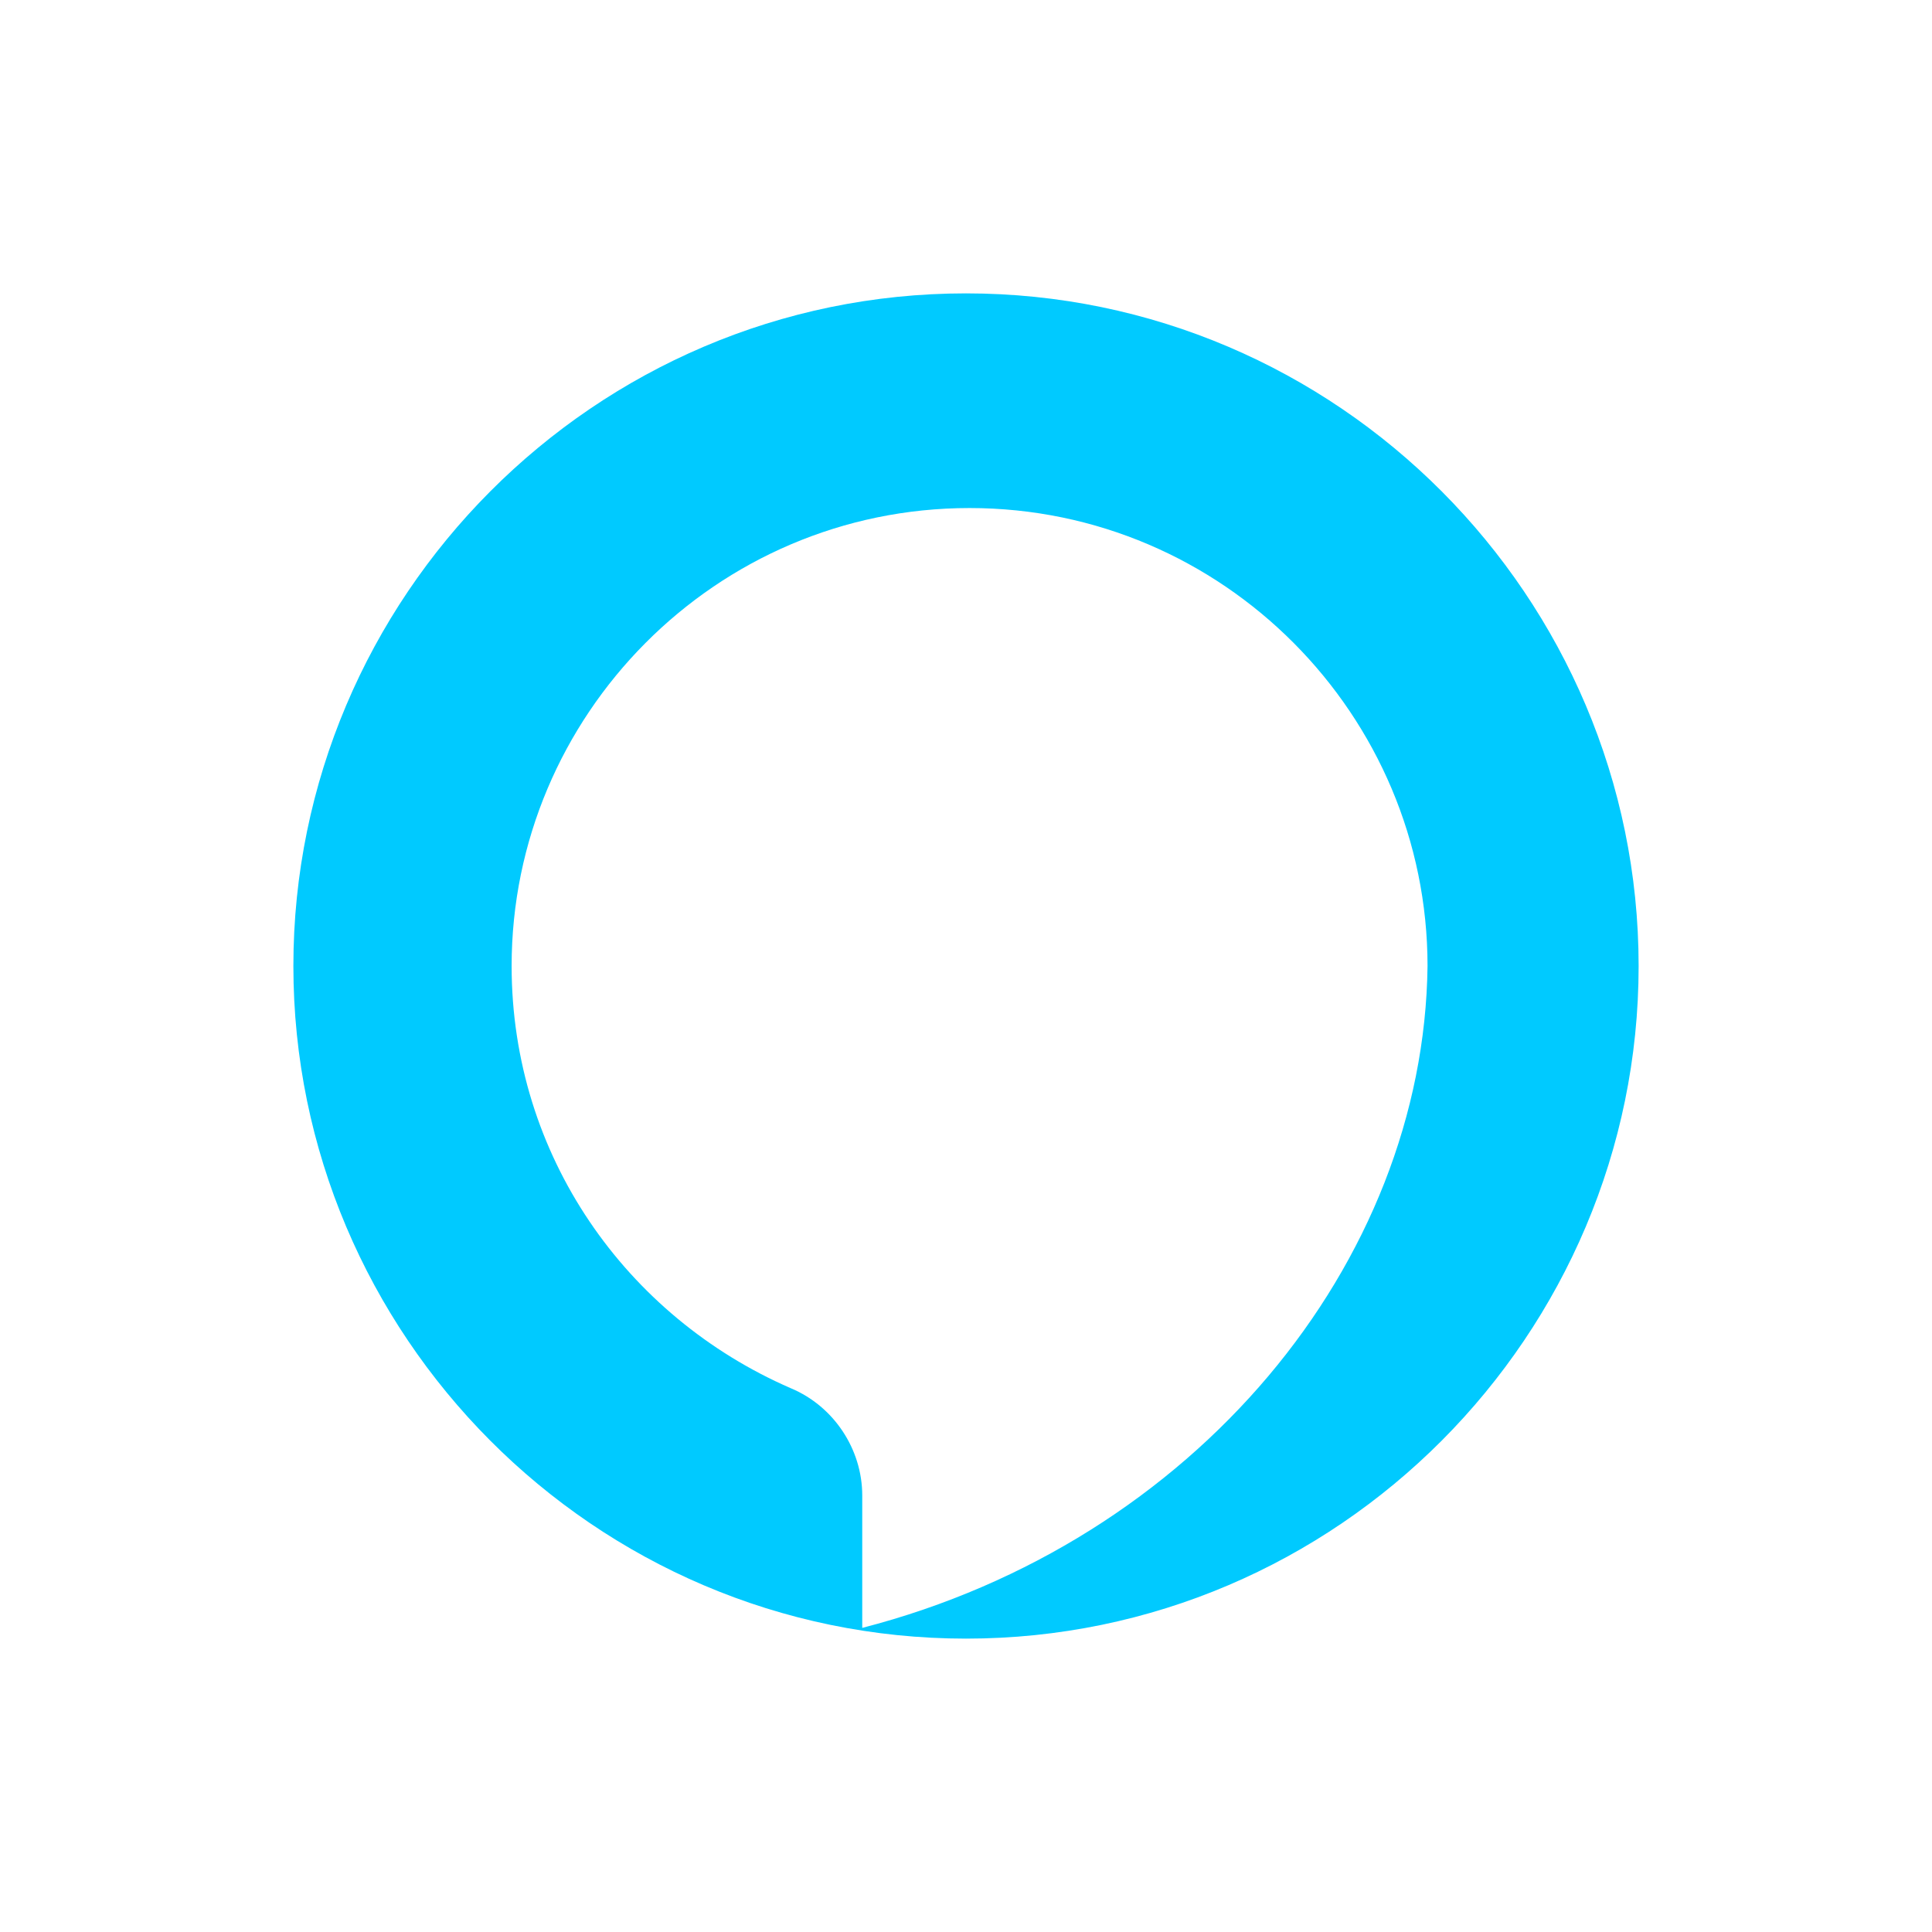
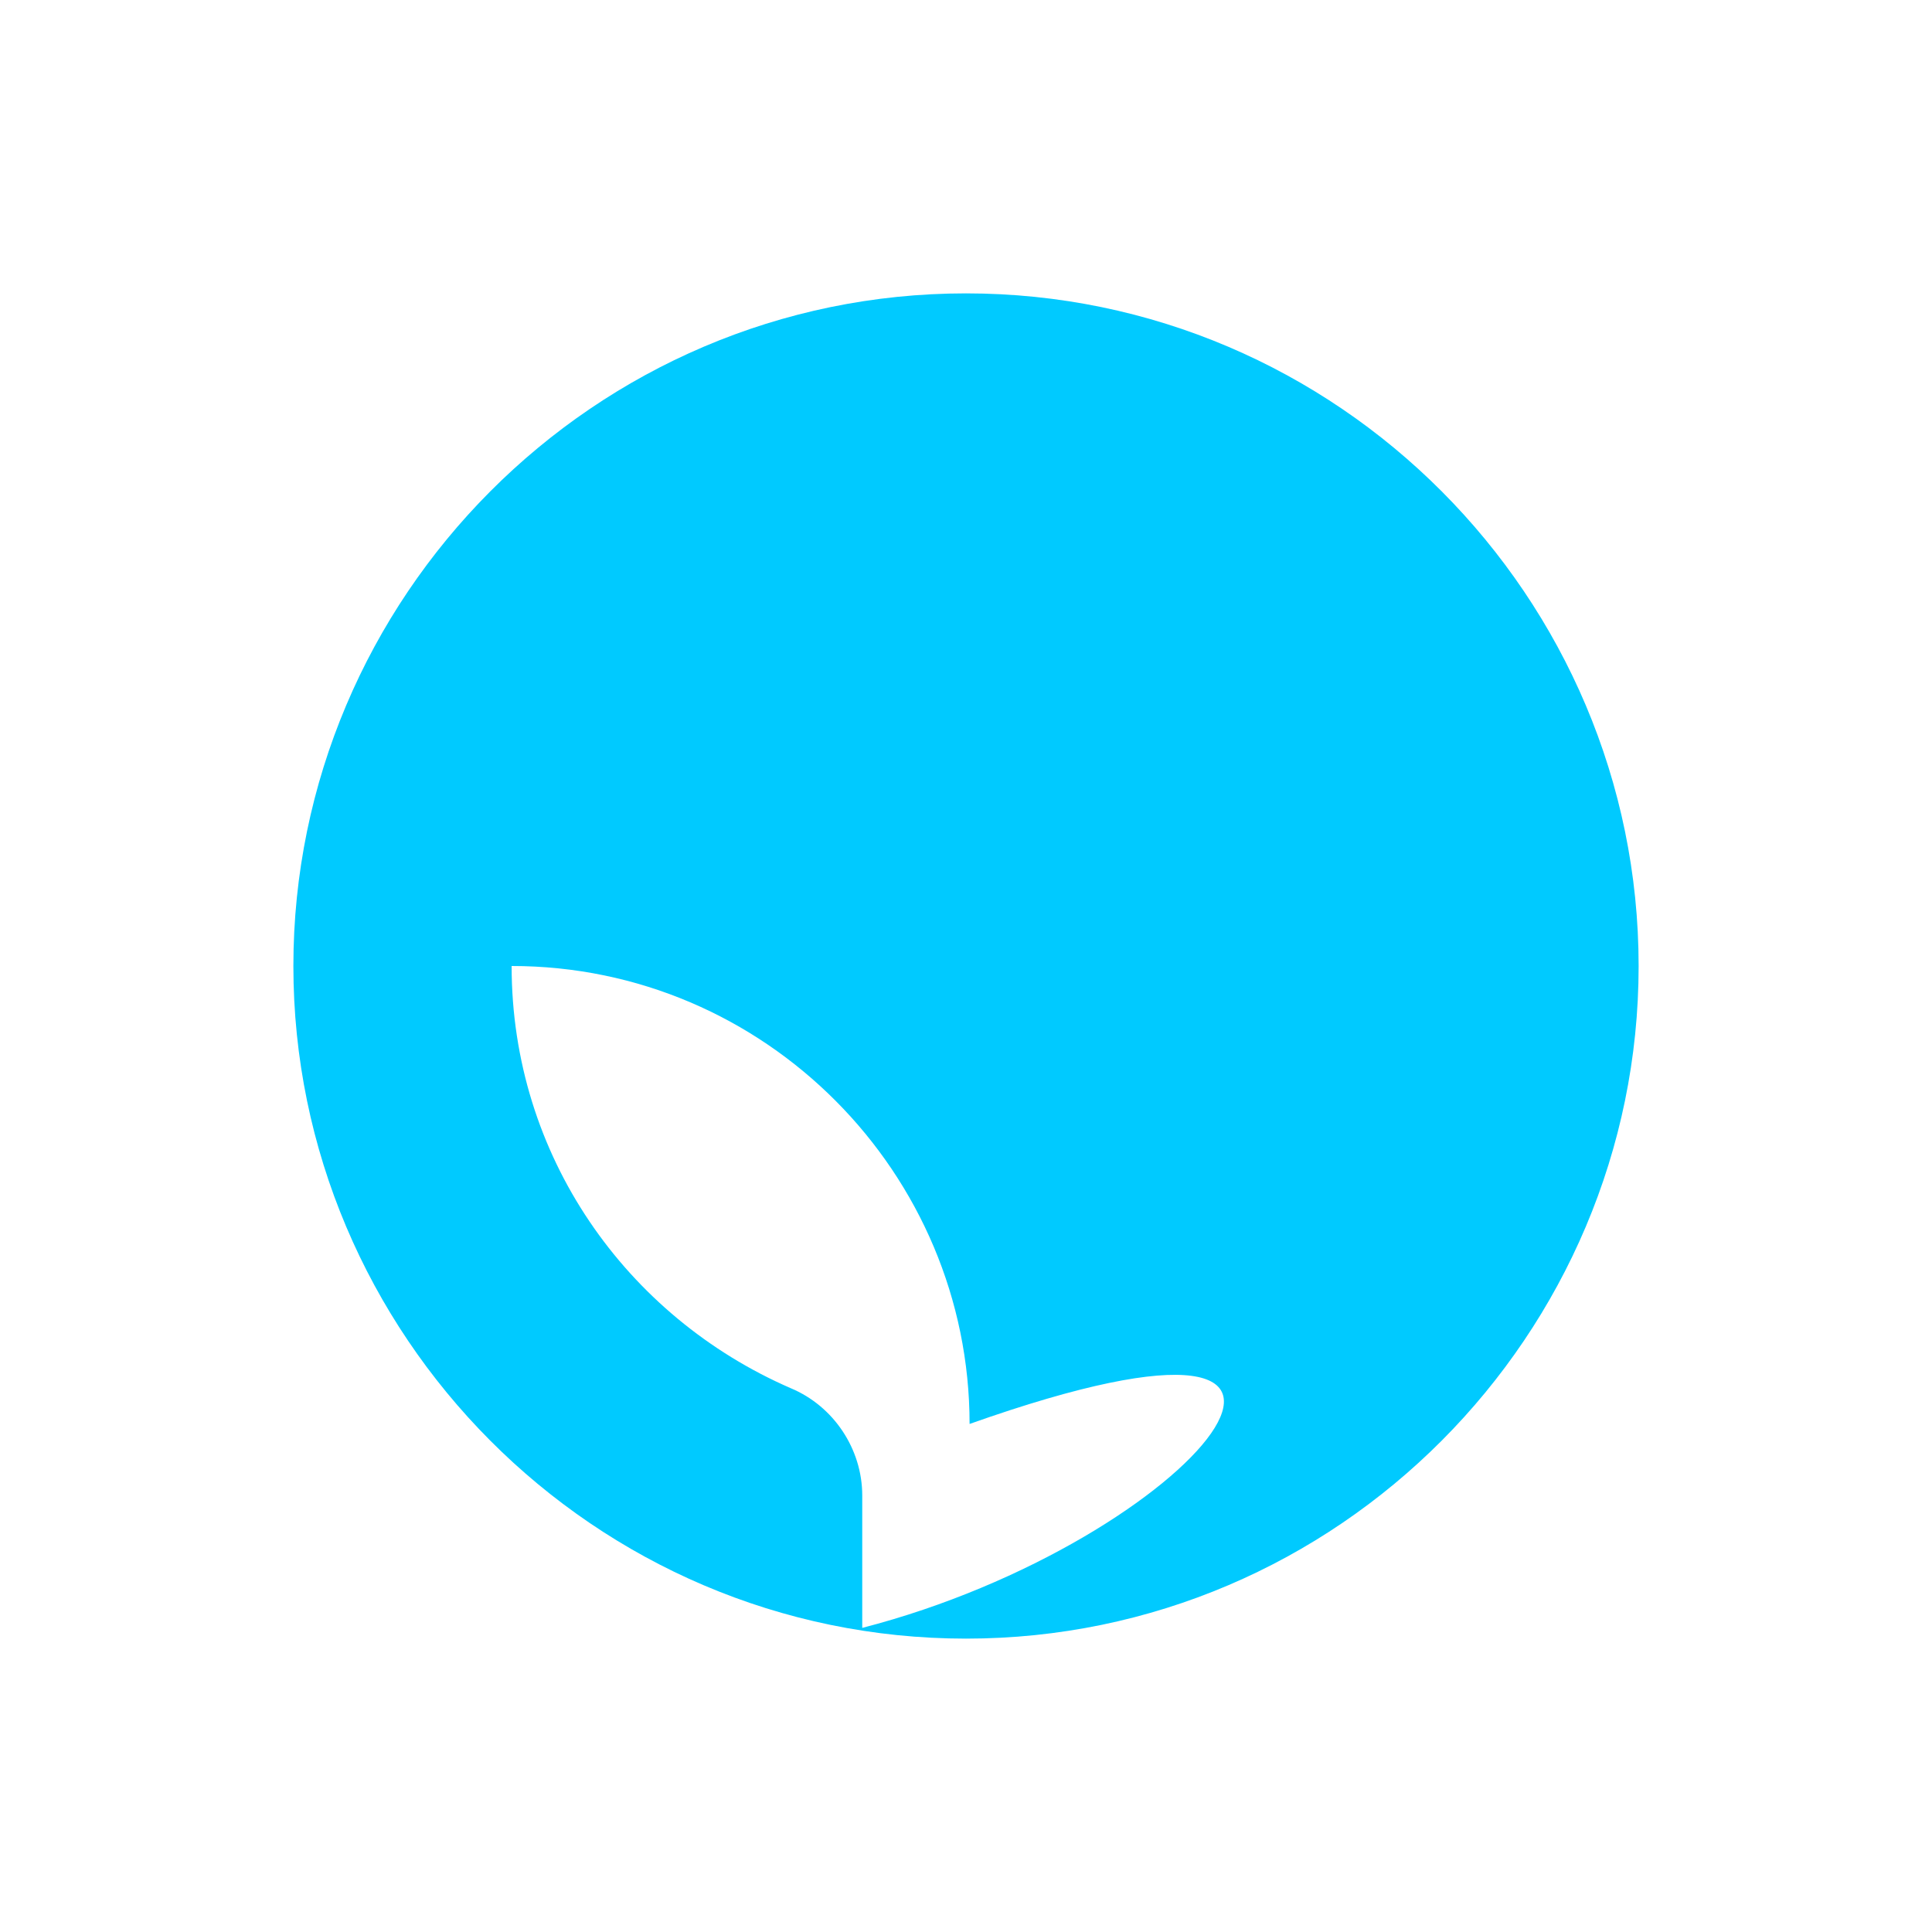
<svg xmlns="http://www.w3.org/2000/svg" version="1.1" id="Layer_1" x="0px" y="0px" viewBox="0 0 54 54" style="enable-background:new 0 0 54 54;" xml:space="preserve">
  <style type="text/css">
	.st0{fill:#00CAFF;}
</style>
  <g id="XMLID_59_">
-     <path id="XMLID_89_" class="st0" d="M27,8.2C16.6,8.2,8.2,16.7,8.2,27S16.6,45.8,27,45.8S45.8,37.3,45.8,27S37.4,8.2,27,8.2z    M24.1,45.5v-3.7c0-1.3-0.8-2.5-2-3c-4.6-2-7.8-6.5-7.8-11.8c0-7,5.7-12.8,12.8-12.8c7.1,0,12.8,5.8,12.8,12.8   C39.8,35.3,33.4,43.1,24.1,45.5z" />
+     <path id="XMLID_89_" class="st0" d="M27,8.2C16.6,8.2,8.2,16.7,8.2,27S16.6,45.8,27,45.8S45.8,37.3,45.8,27S37.4,8.2,27,8.2z    M24.1,45.5v-3.7c0-1.3-0.8-2.5-2-3c-4.6-2-7.8-6.5-7.8-11.8c7.1,0,12.8,5.8,12.8,12.8   C39.8,35.3,33.4,43.1,24.1,45.5z" />
  </g>
</svg>